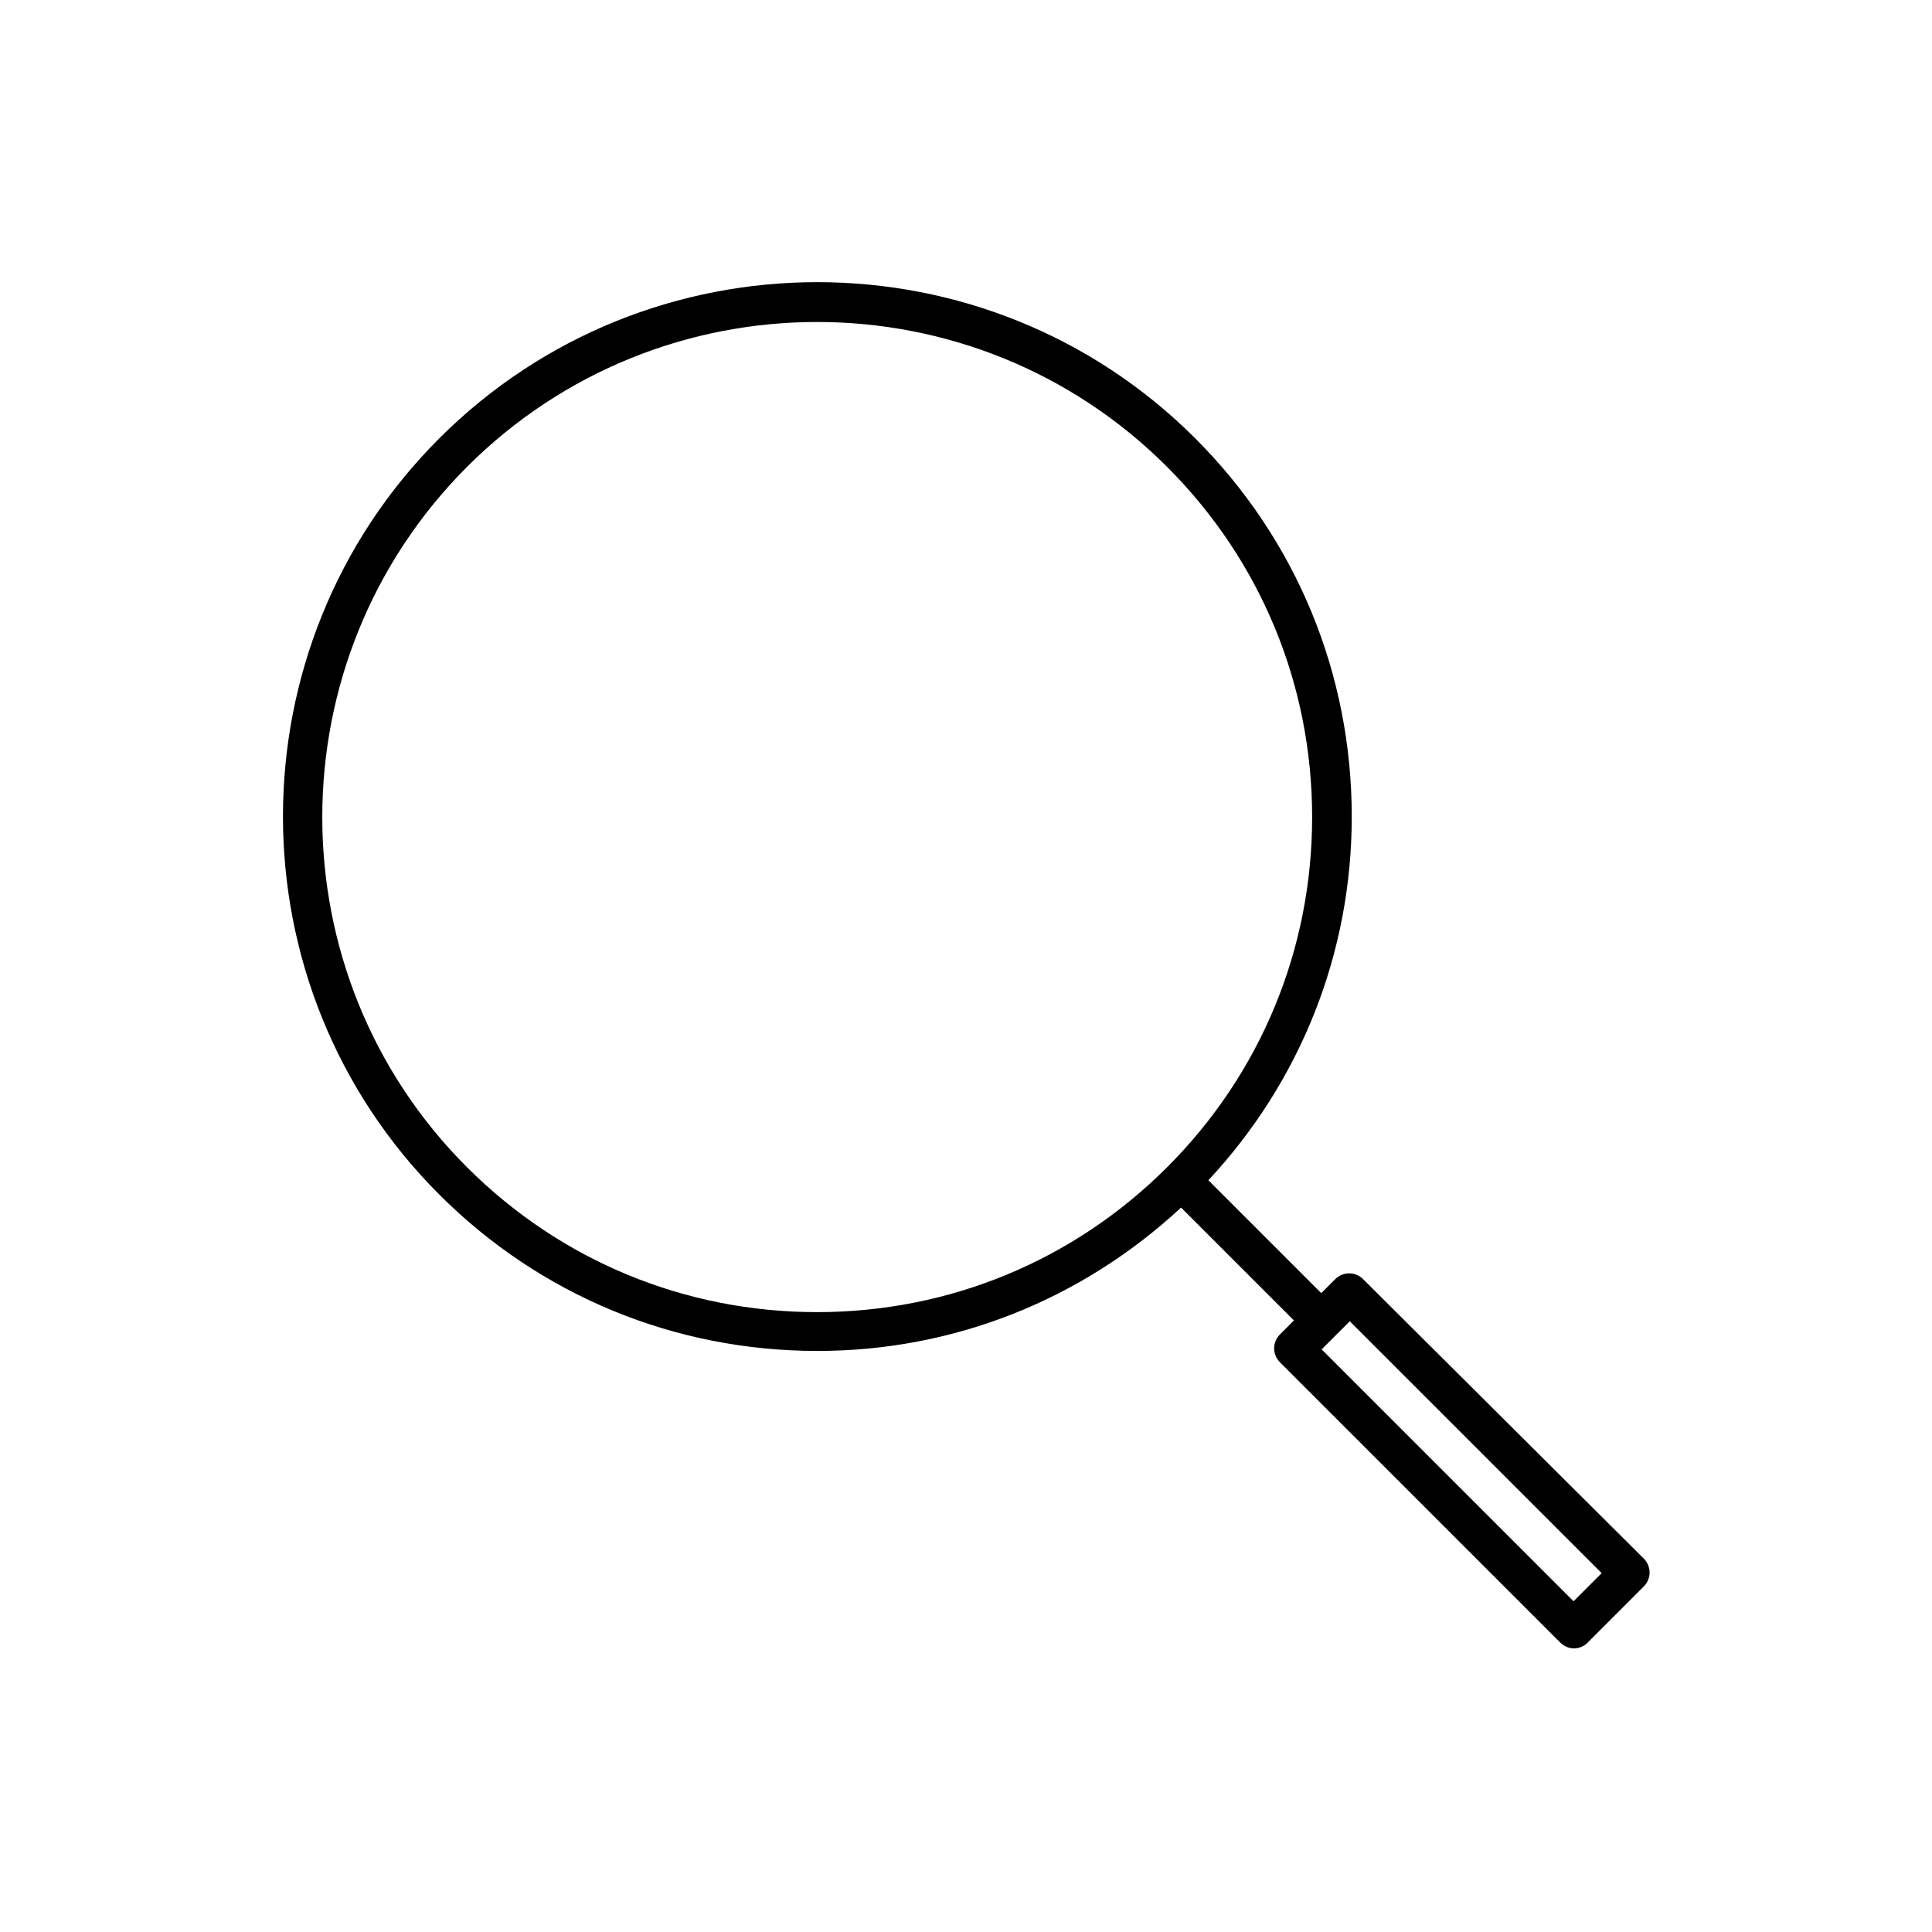
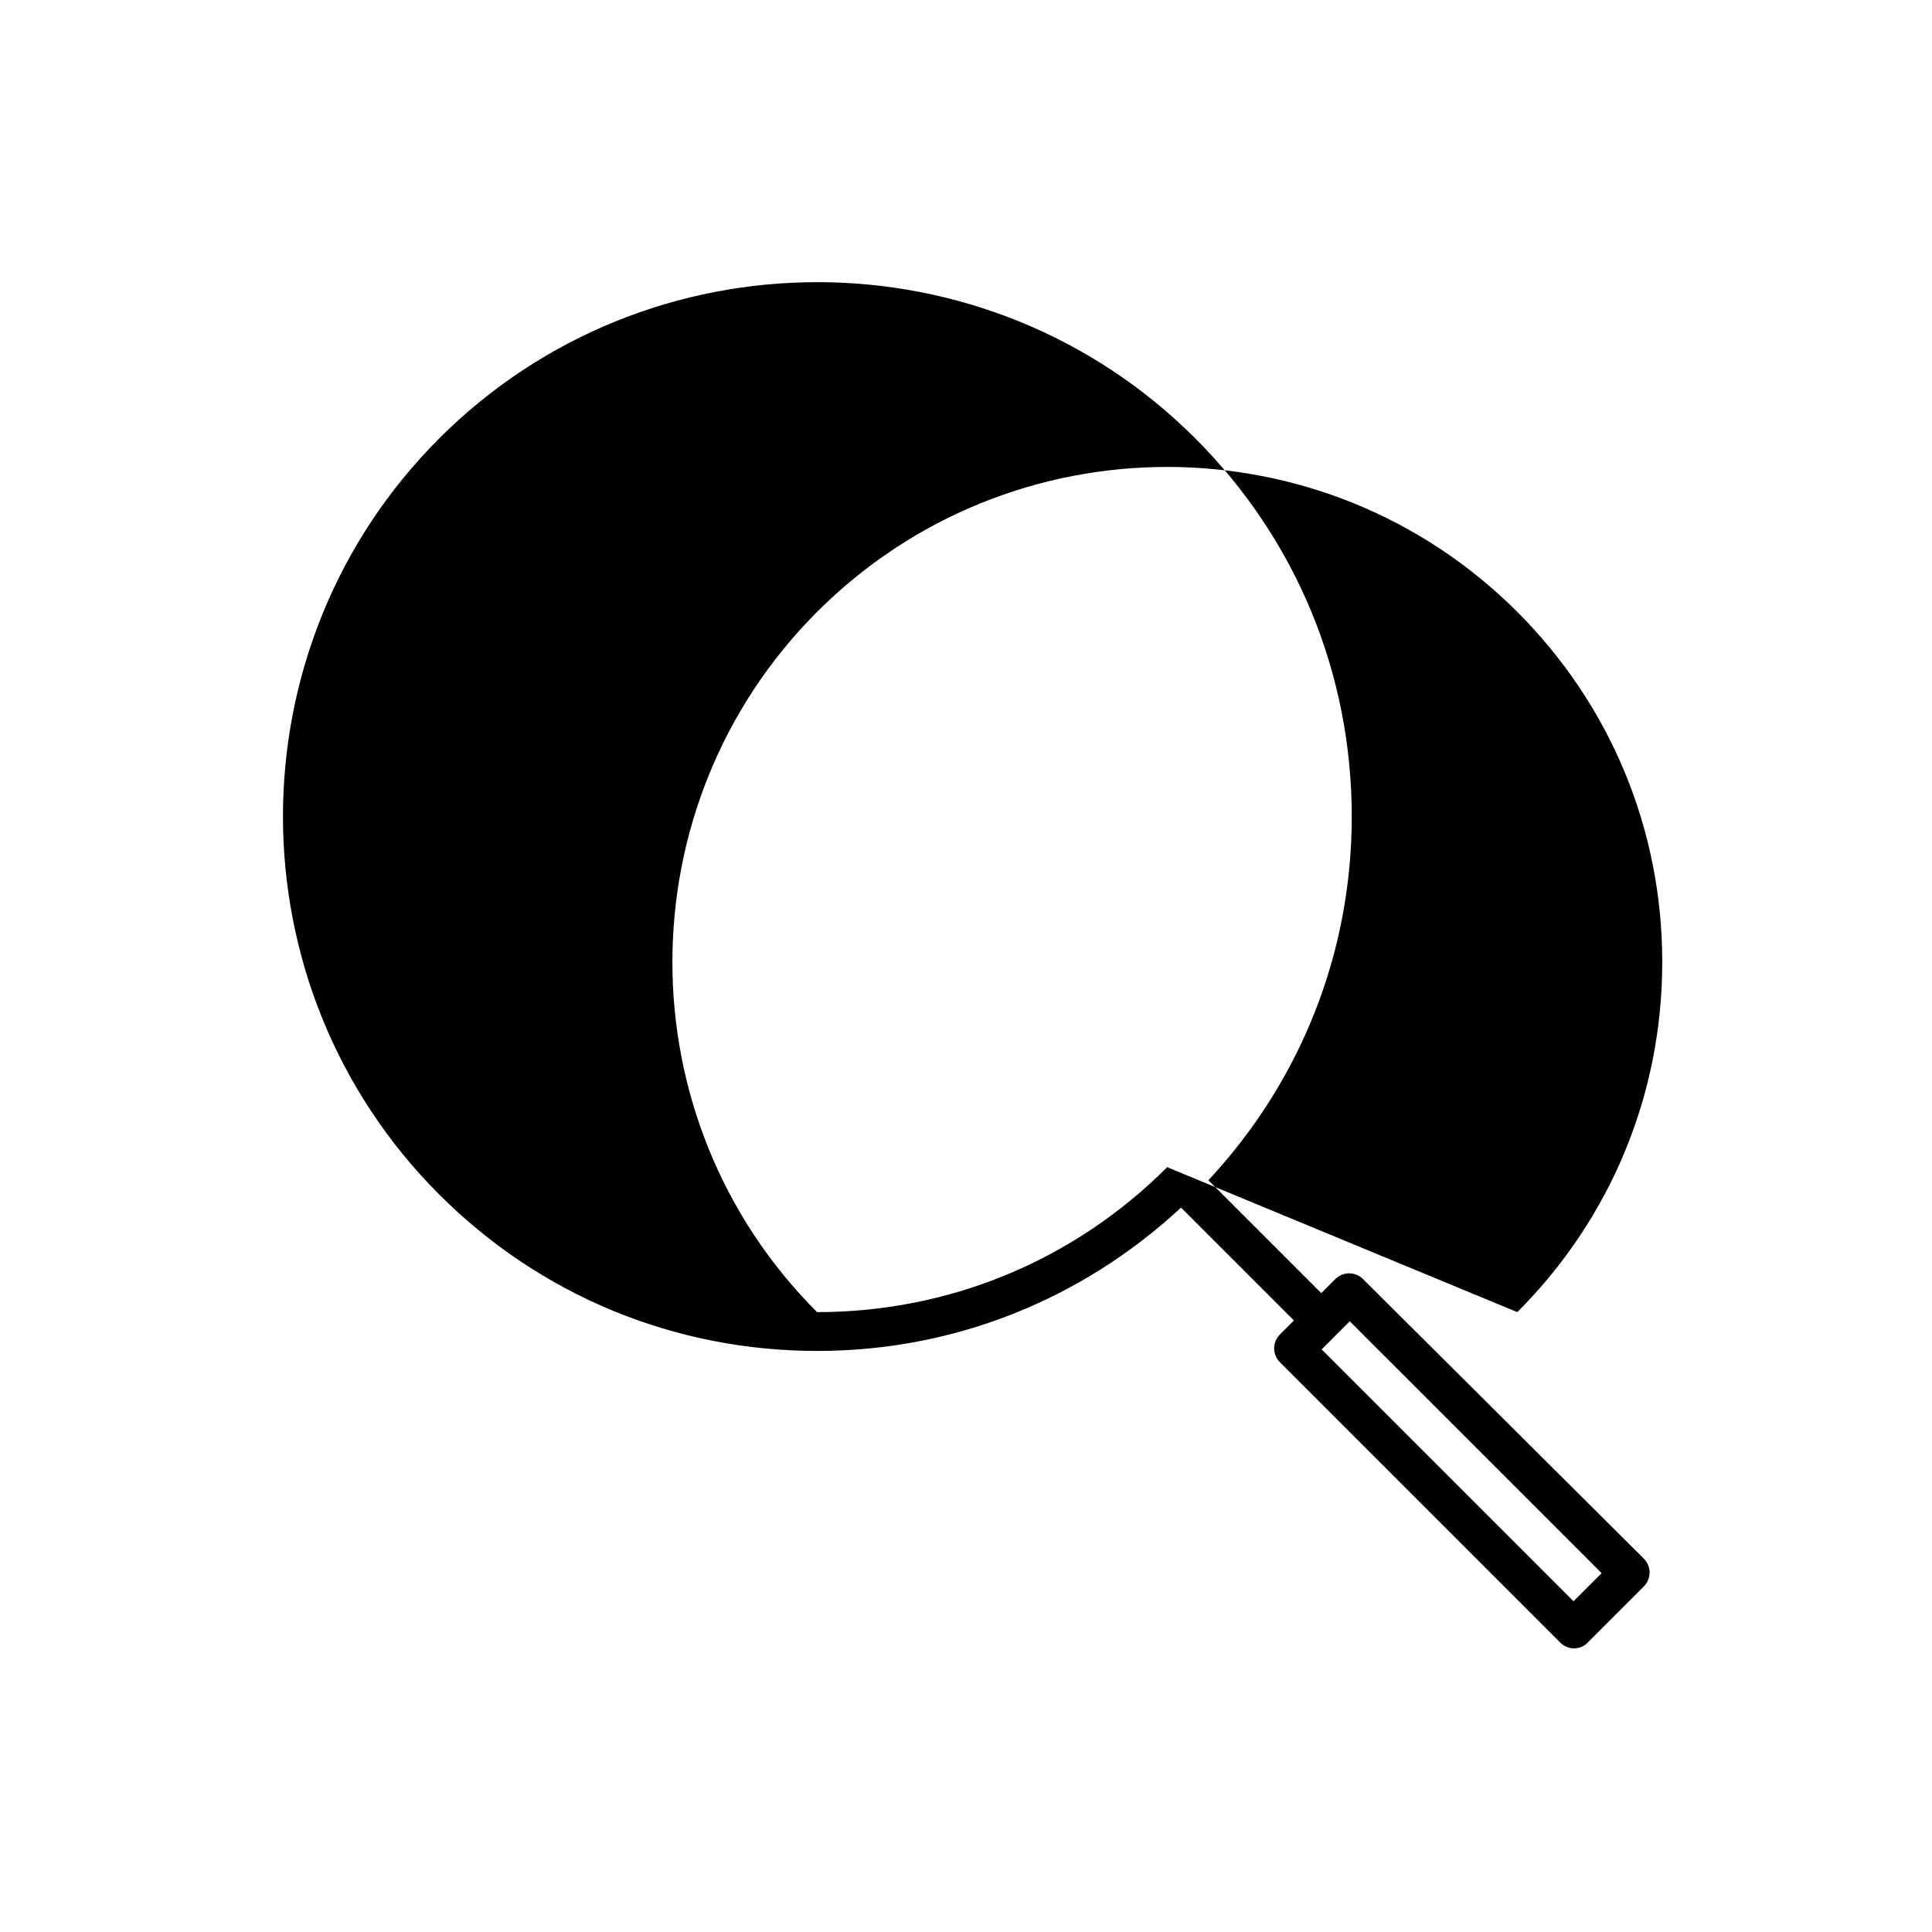
<svg xmlns="http://www.w3.org/2000/svg" fill="#000000" width="800px" height="800px" version="1.1" viewBox="144 144 512 512">
-   <path d="m505.27 483.02c-2.098-2.098-5.352-2.098-7.453 0l-3.672 3.672-29.914-29.914c24.457-26.238 37.996-60.246 37.996-96.355 0-37.891-14.695-73.473-41.461-100.24-55.211-55.211-145.16-55.211-200.37 0-55.211 55.211-55.211 145.16 0 200.37 26.766 26.766 62.348 41.461 100.24 41.461 36.105 0 70.008-13.539 96.355-37.996l29.914 29.914-3.672 3.672c-2.098 2.098-2.098 5.352 0 7.453l74.207 74.207c1.051 1.051 2.414 1.574 3.672 1.574 1.258 0 2.731-0.523 3.672-1.574l14.801-14.801c2.098-2.098 2.098-5.352 0-7.453zm-51.957-29.707c-24.77 24.77-57.727 38.414-92.785 38.414s-68.016-13.645-92.785-38.414c-51.117-51.117-51.117-134.35 0-185.57 25.609-25.609 59.199-38.414 92.785-38.414s67.176 12.805 92.785 38.414c24.77 24.77 38.414 57.727 38.414 92.785 0.004 35.059-13.641 68.016-38.414 92.785zm107.69 115.04-66.754-66.754 7.453-7.453 66.754 66.754z" />
+   <path d="m505.27 483.02c-2.098-2.098-5.352-2.098-7.453 0l-3.672 3.672-29.914-29.914c24.457-26.238 37.996-60.246 37.996-96.355 0-37.891-14.695-73.473-41.461-100.24-55.211-55.211-145.16-55.211-200.37 0-55.211 55.211-55.211 145.16 0 200.37 26.766 26.766 62.348 41.461 100.24 41.461 36.105 0 70.008-13.539 96.355-37.996l29.914 29.914-3.672 3.672c-2.098 2.098-2.098 5.352 0 7.453l74.207 74.207c1.051 1.051 2.414 1.574 3.672 1.574 1.258 0 2.731-0.523 3.672-1.574l14.801-14.801c2.098-2.098 2.098-5.352 0-7.453zm-51.957-29.707c-24.77 24.77-57.727 38.414-92.785 38.414c-51.117-51.117-51.117-134.35 0-185.57 25.609-25.609 59.199-38.414 92.785-38.414s67.176 12.805 92.785 38.414c24.77 24.77 38.414 57.727 38.414 92.785 0.004 35.059-13.641 68.016-38.414 92.785zm107.69 115.04-66.754-66.754 7.453-7.453 66.754 66.754z" />
</svg>